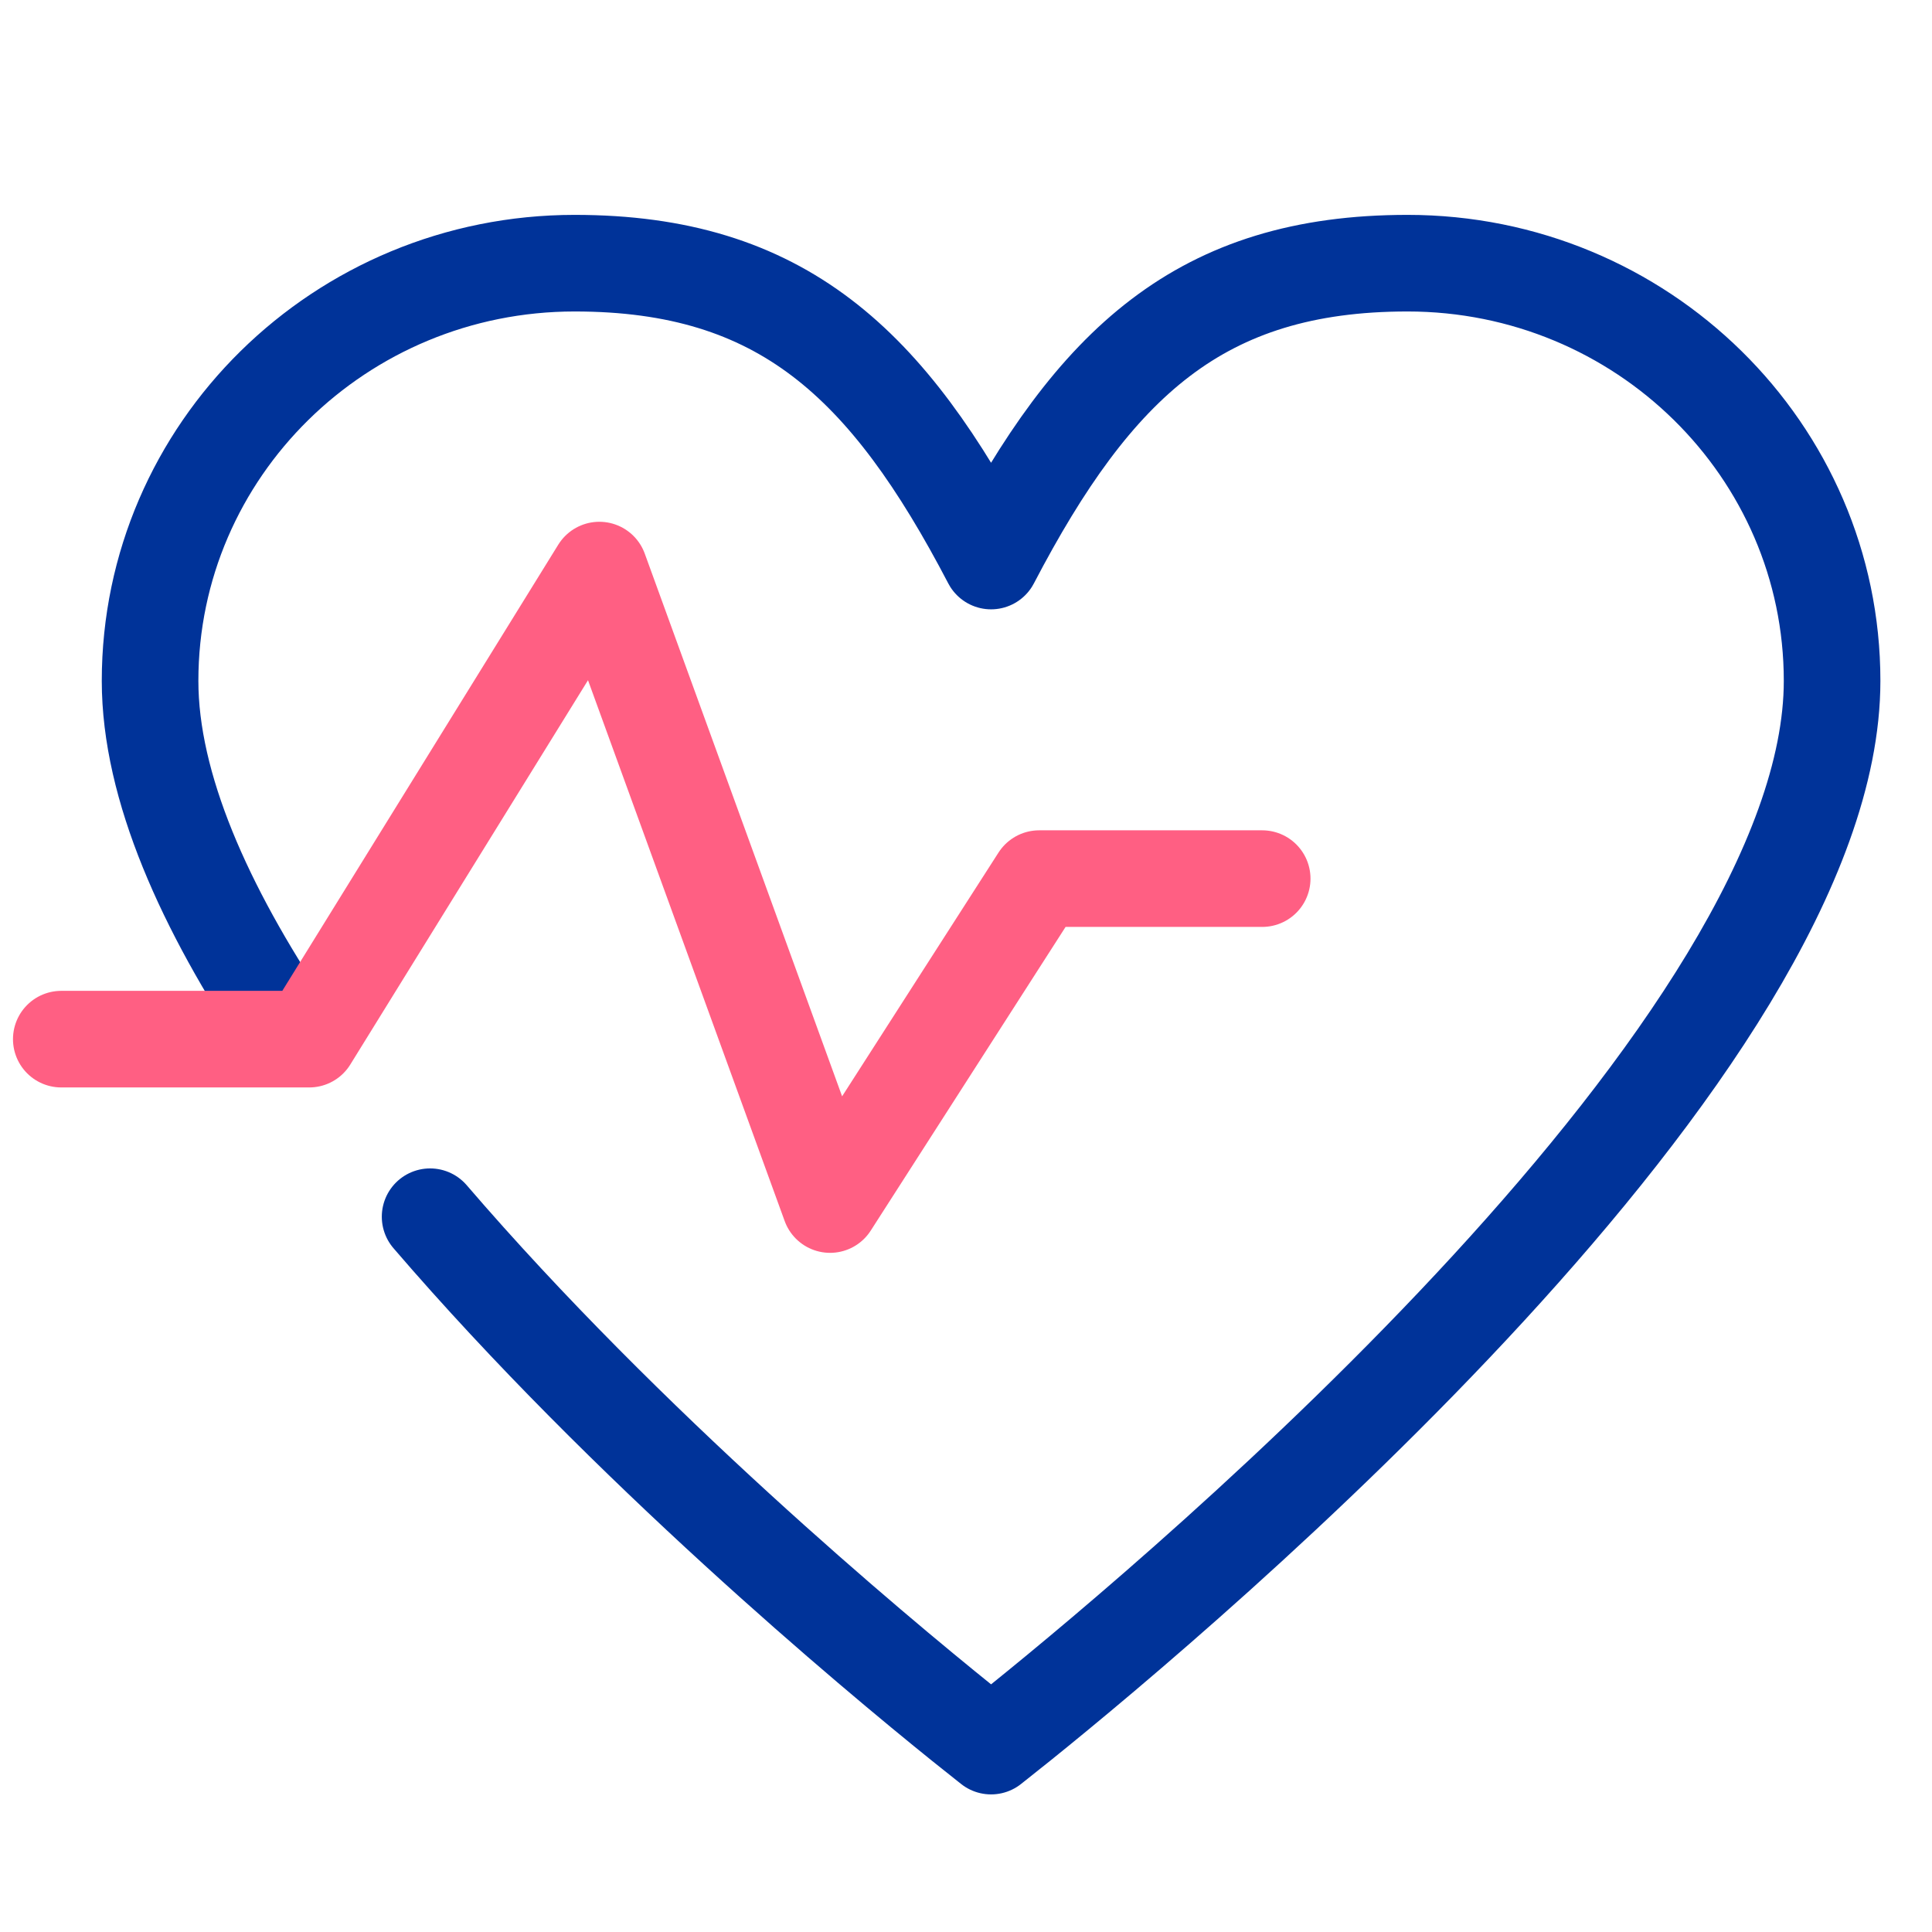
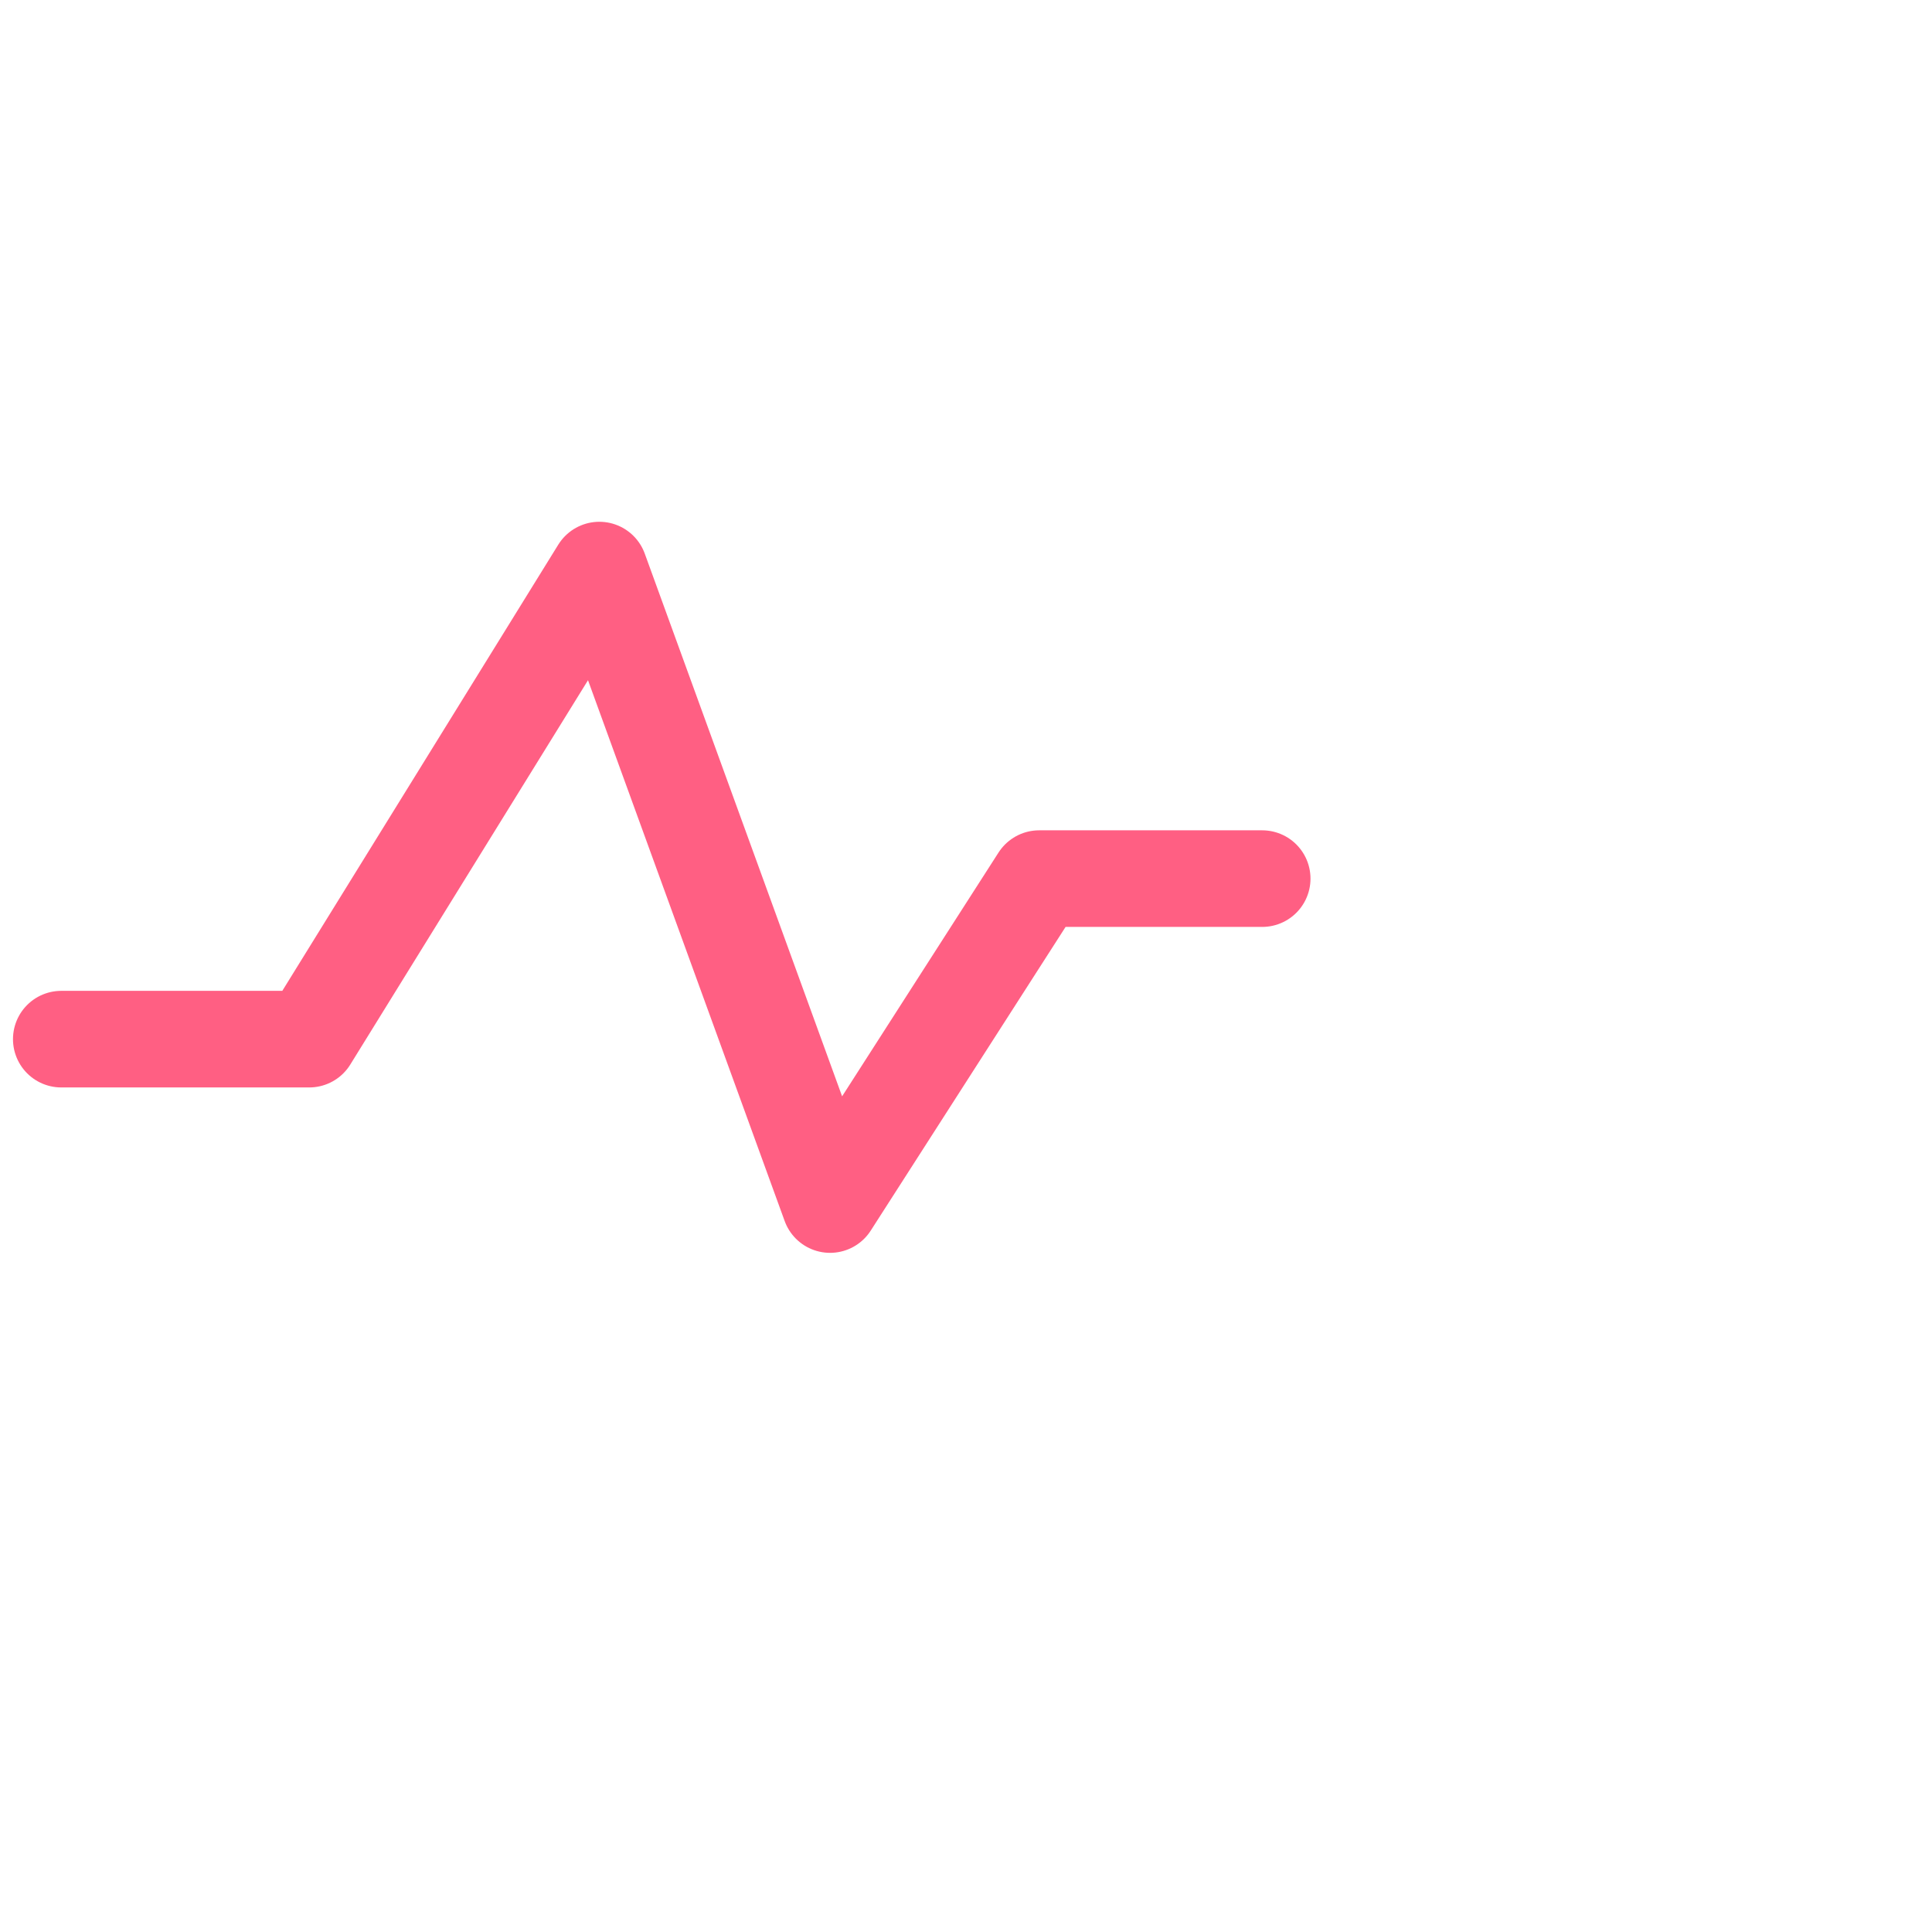
<svg xmlns="http://www.w3.org/2000/svg" id="_レイヤー_1" data-name="レイヤー_1" version="1.1" viewBox="0 0 100 100">
  <defs>
    <style>
      .st0 {
        fill-rule: evenodd;
        stroke: #039;
      }

      .st0, .st1 {
        fill: none;
        stroke-linecap: round;
        stroke-linejoin: round;
        stroke-width: 5px;
      }

      .st1 {
        stroke: #ff5f83;
      }
    </style>
  </defs>
-   <path id="Health" class="st0" d="M22.262,62.977c10.219,11.893,22.885,22.461,27.573,26.236.411.331,1.463,1.165,1.463,1.165,0,0,1.109-.88,1.565-1.247,8.525-6.874,41.965-35.04,41.966-53.89,0-11.937-9.847-21.619-21.975-21.619-10.709,0-16.201,5.159-21.556,15.417-5.355-10.258-10.846-15.417-21.556-15.417-12.128,0-21.974,9.682-21.974,21.619,0,5.482,2.829,11.753,7.051,18.059" />
  <polyline class="st1" points="3.172 53.786 16.005 53.786 31.022 29.507 42.964 62.347 53.788 45.477 65.331 45.477" />
</svg>